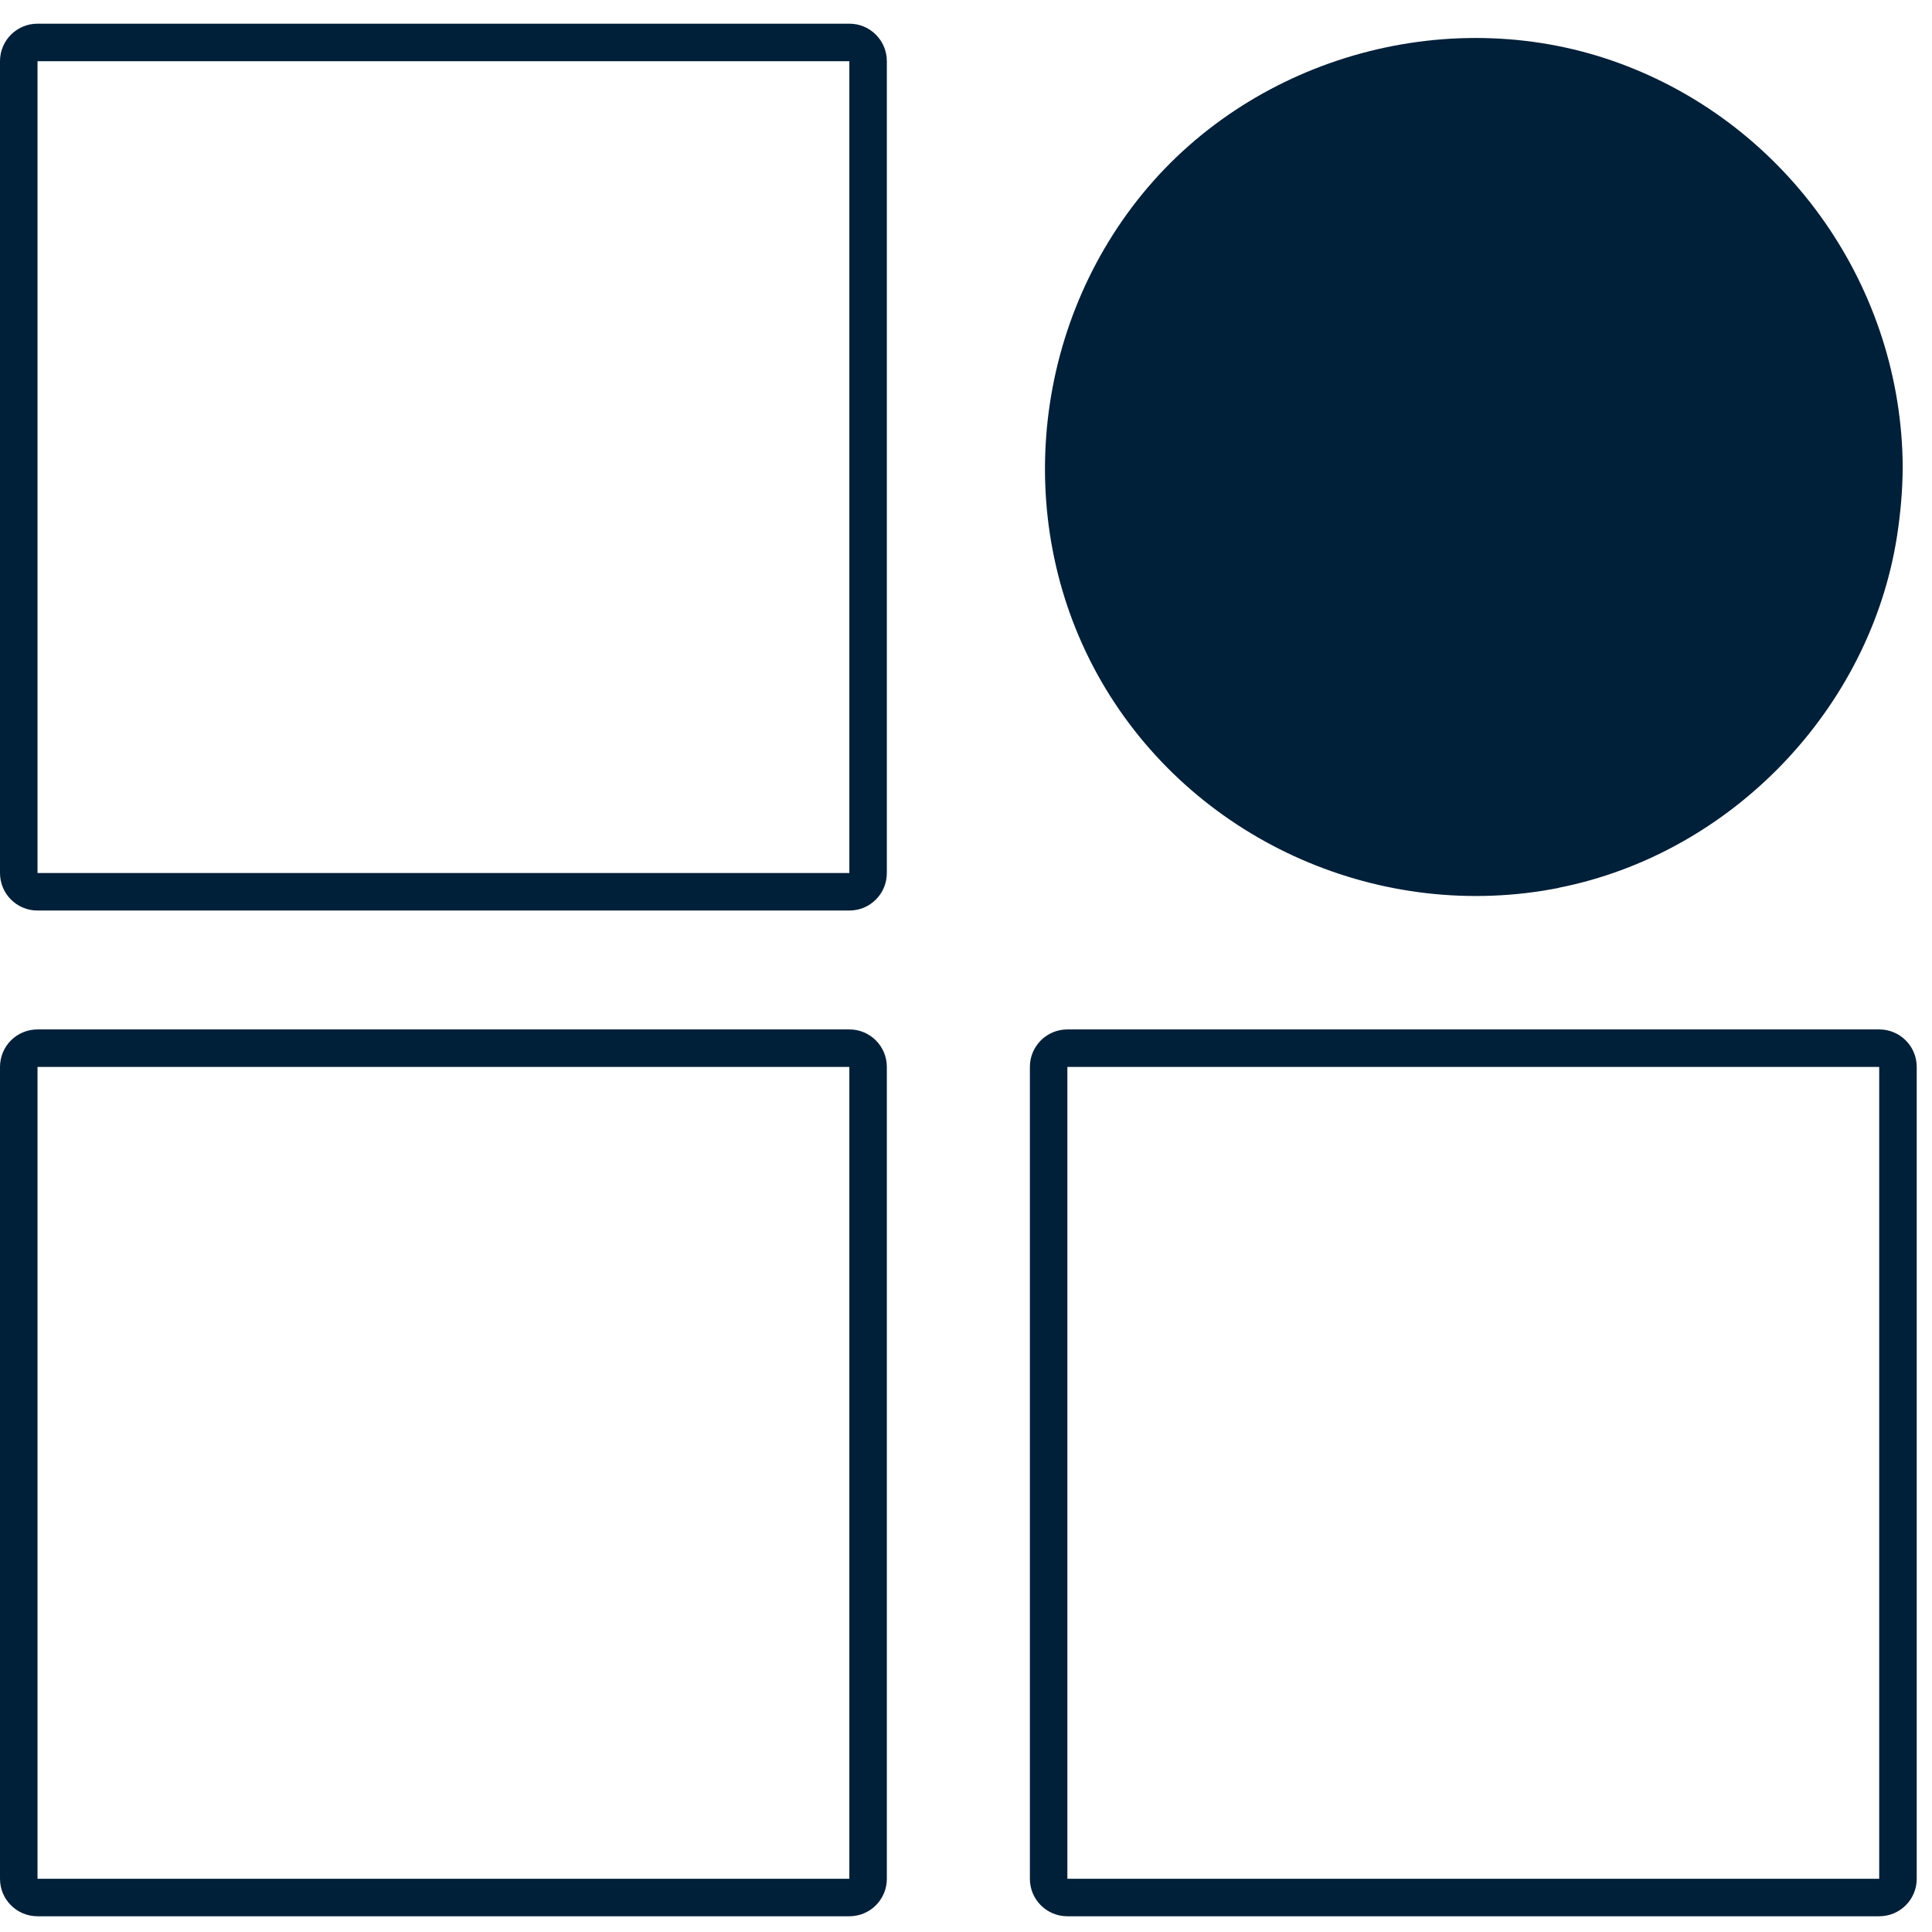
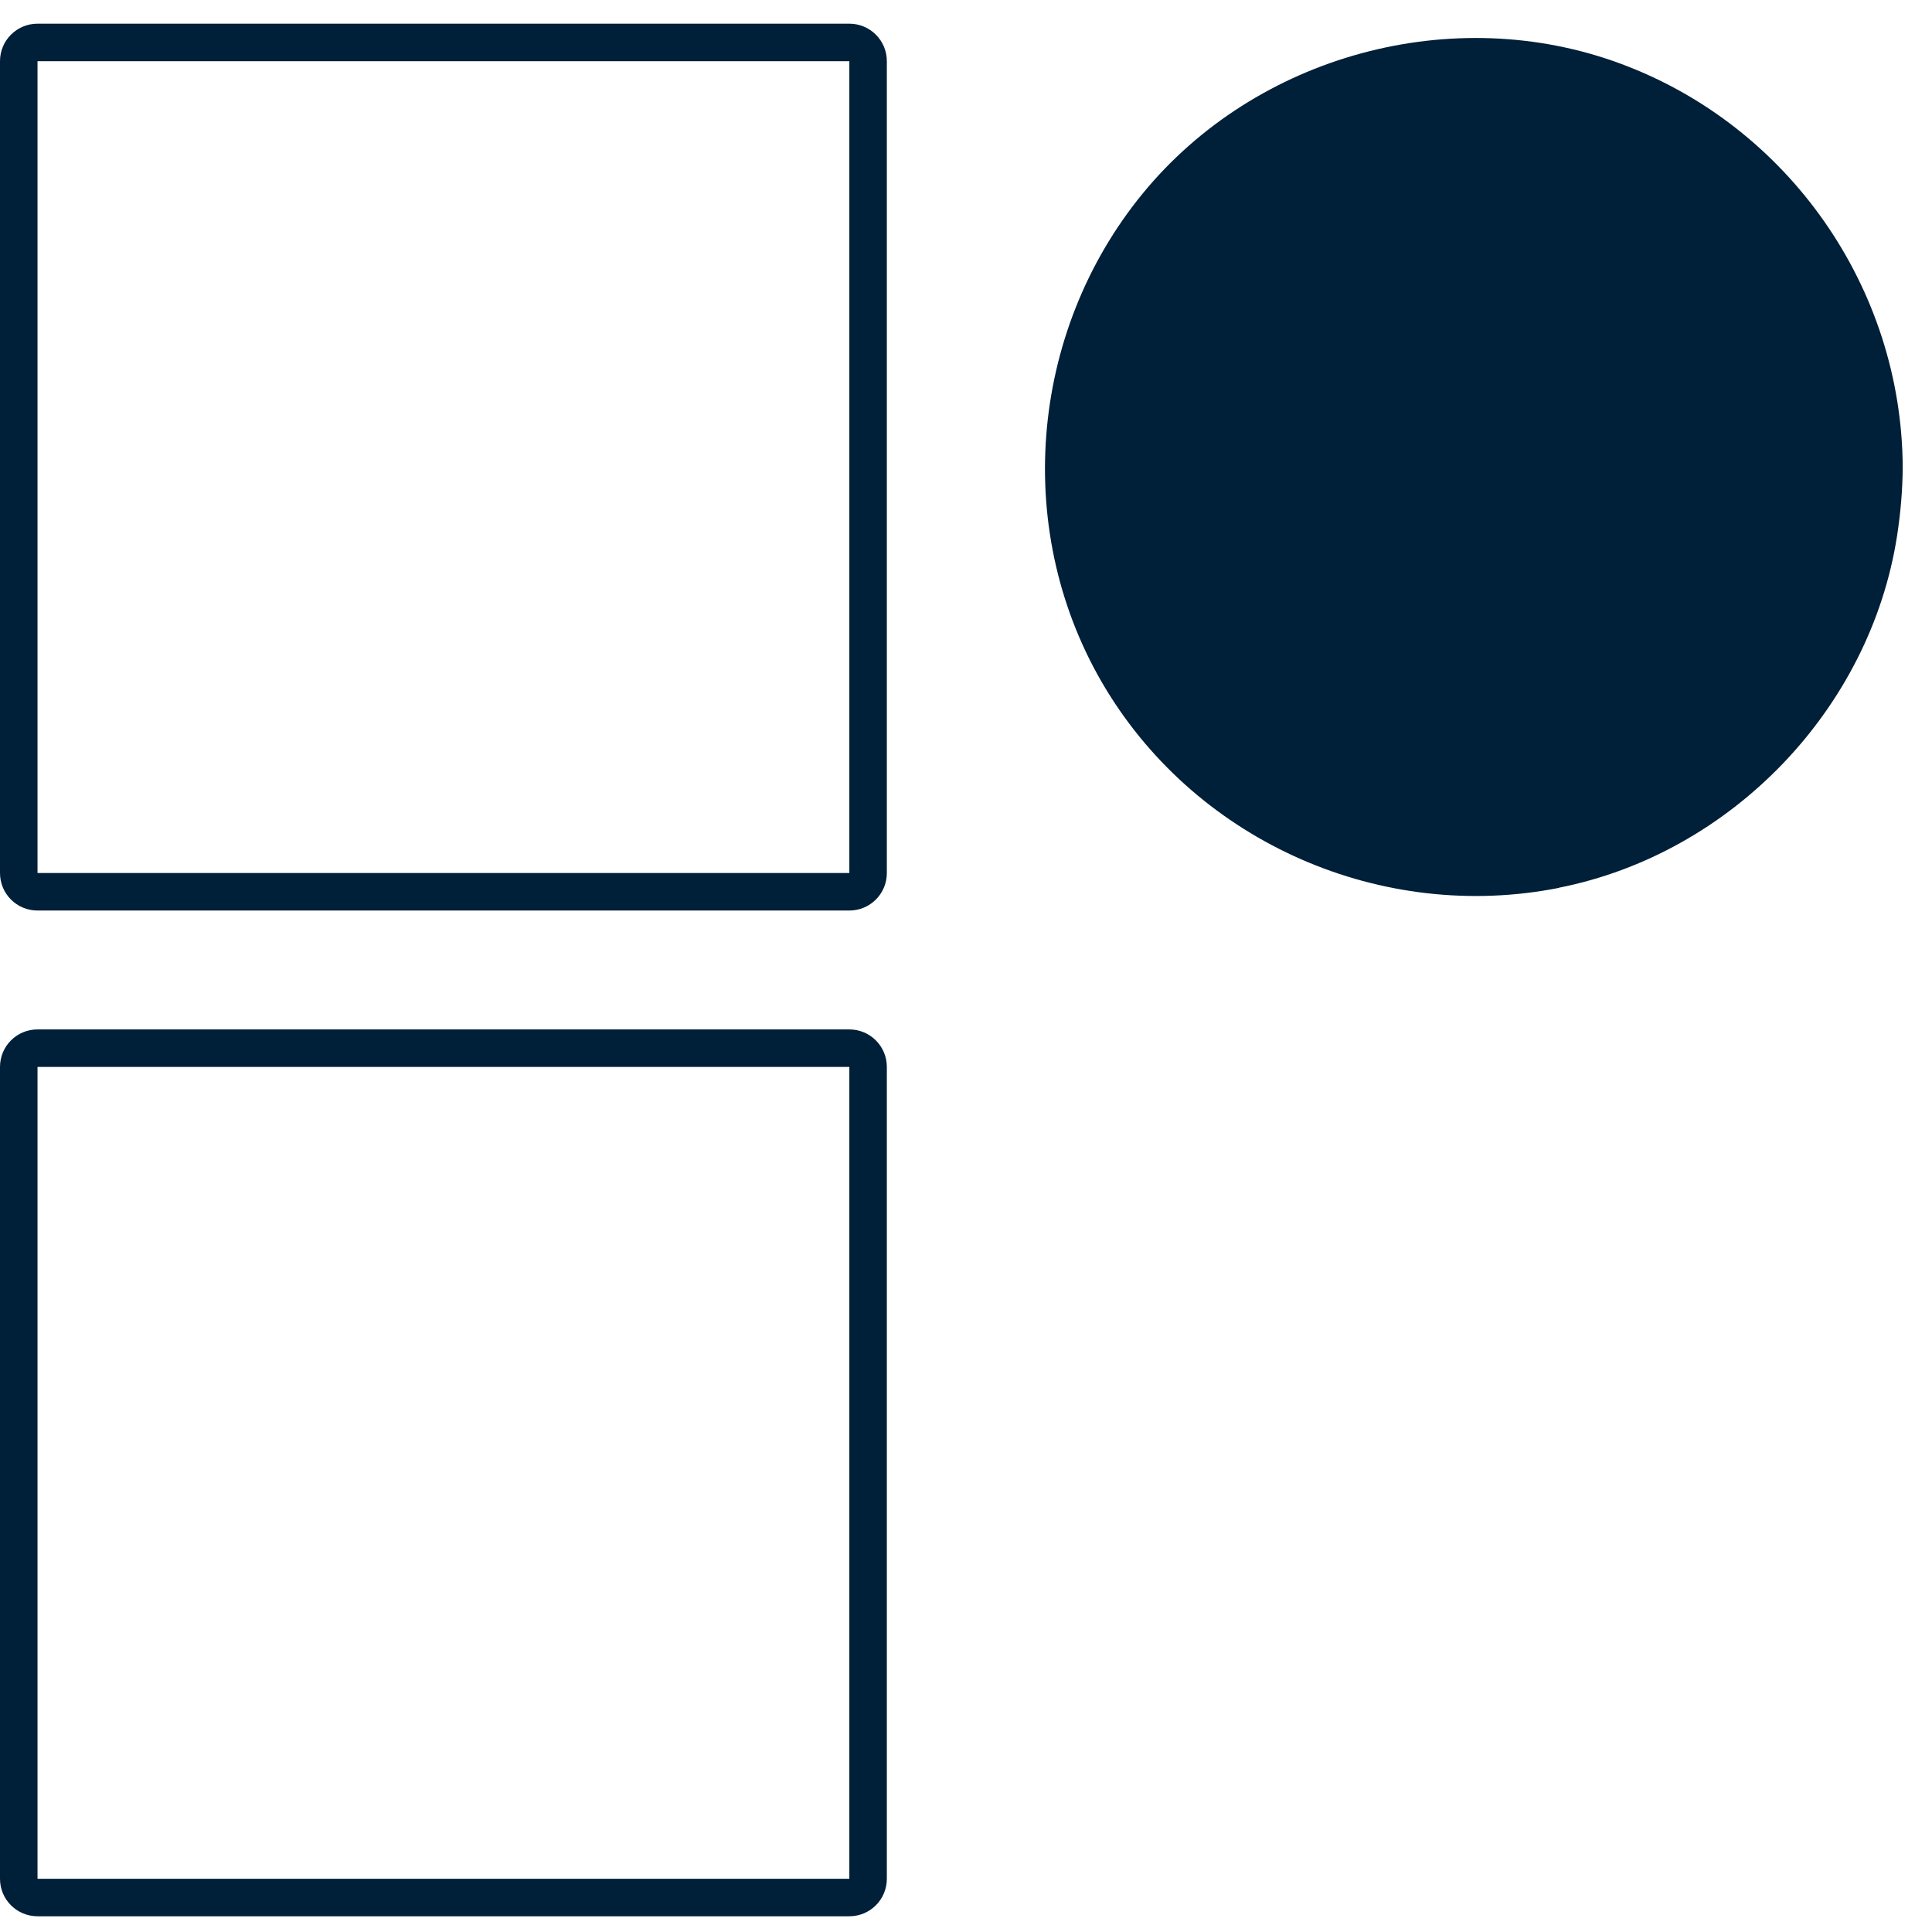
<svg xmlns="http://www.w3.org/2000/svg" width="76" height="76" viewBox="0 0 76 76" fill="none">
  <path d="M33.411 0.932H1.476C0.659 0.932 0 1.591 0 2.407V34.342C0 35.159 0.659 35.818 1.476 35.818H33.411C34.227 35.818 34.886 35.159 34.886 34.342V2.407C34.886 1.591 34.227 0.932 33.411 0.932ZM33.411 34.342H1.476V2.407H33.411V34.342Z" fill="#001F38" />
-   <path d="M73.923 40.495H41.988C41.172 40.495 40.513 41.154 40.513 41.971V73.906C40.513 74.722 41.172 75.381 41.988 75.381H73.923C74.74 75.381 75.399 74.722 75.399 73.906V41.971C75.399 41.154 74.74 40.495 73.923 40.495ZM73.923 73.906H41.988V41.971H73.923V73.906Z" fill="#001F38" />
  <path d="M61.318 34.922C68.09 33.585 73.569 27.904 74.627 21.072C74.764 20.177 74.843 19.277 74.848 18.372C74.809 11.334 70.372 4.97 63.777 2.515C57.161 0.051 49.41 2.161 44.944 7.621C40.454 13.11 39.814 21.018 43.503 27.107C47.177 33.167 54.383 36.3 61.322 34.927L61.318 34.922Z" fill="#001F38" />
  <path d="M33.411 40.495H1.476C0.659 40.495 0 41.154 0 41.971V73.906C0 74.722 0.659 75.381 1.476 75.381H33.411C34.227 75.381 34.886 74.722 34.886 73.906V41.971C34.886 41.154 34.227 40.495 33.411 40.495ZM33.411 73.906H1.476V41.971H33.411V73.906Z" fill="#001F38" />
</svg>